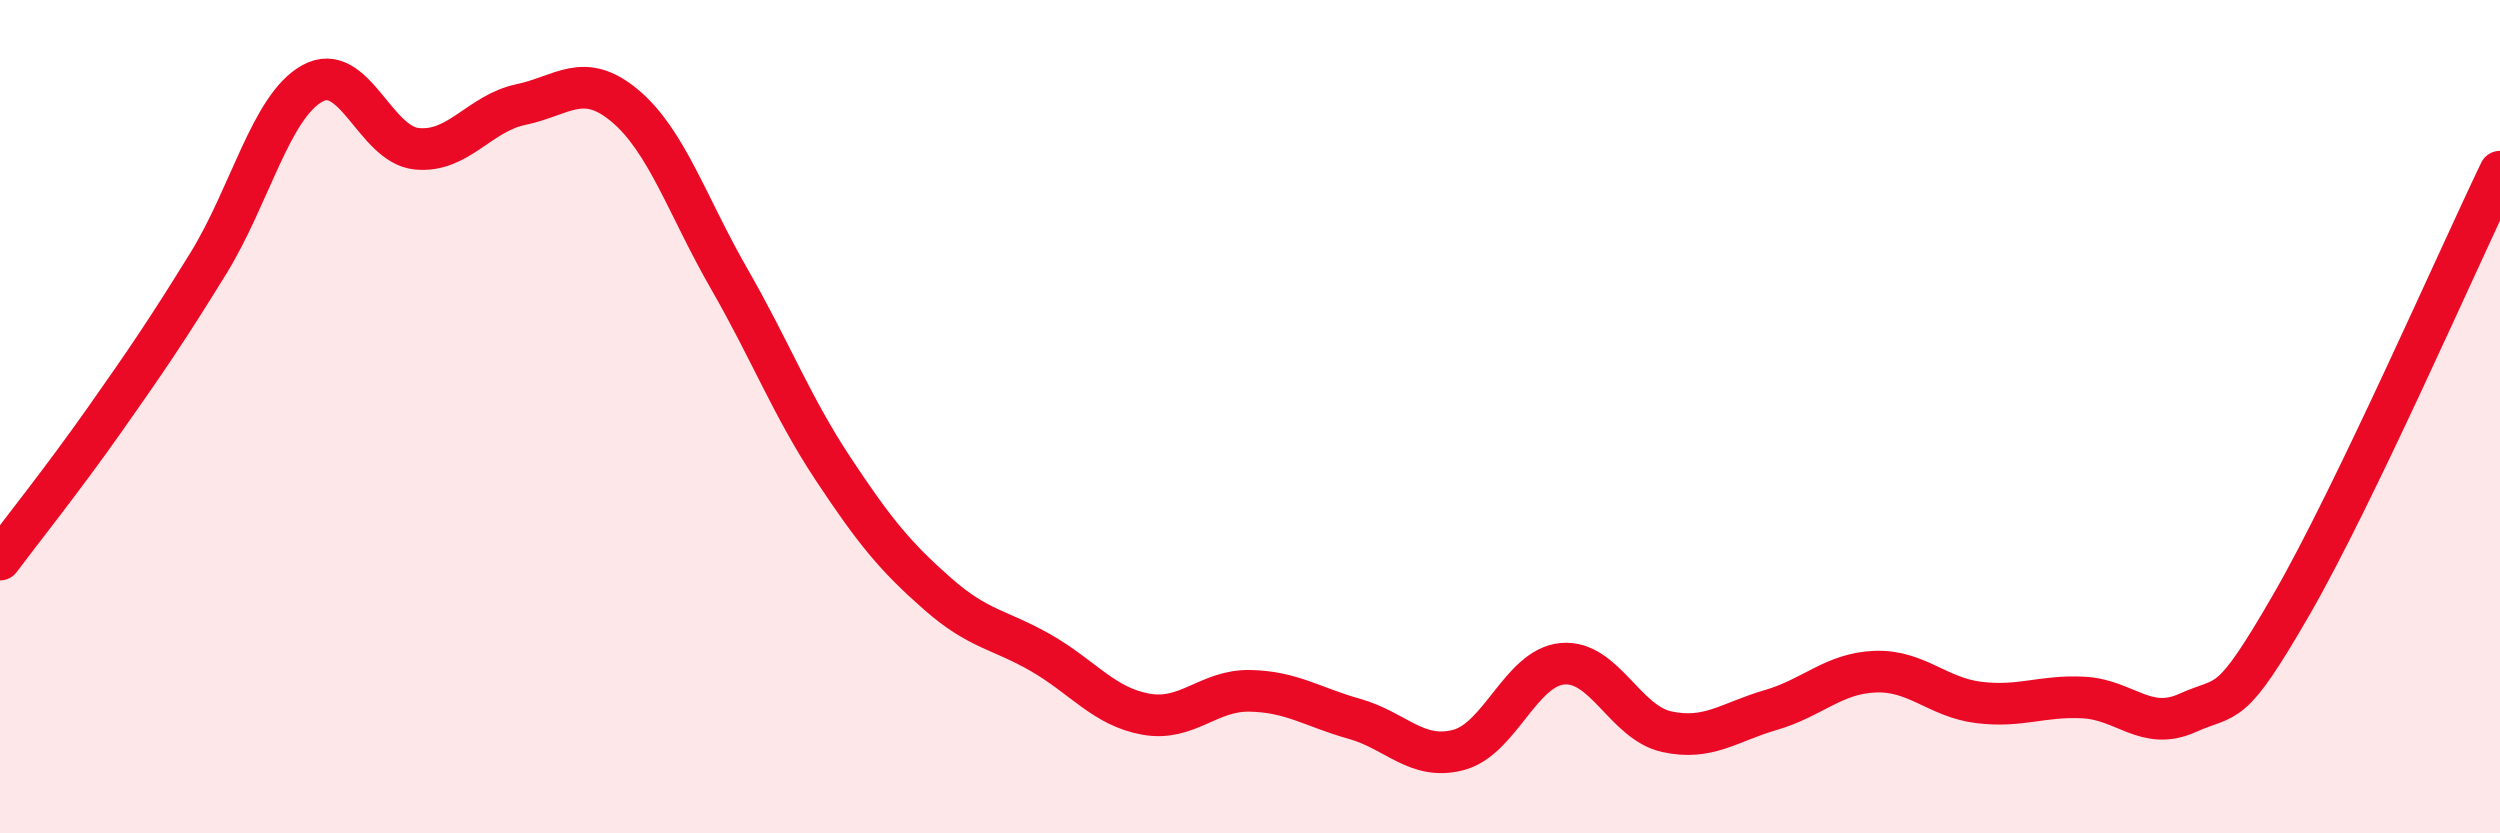
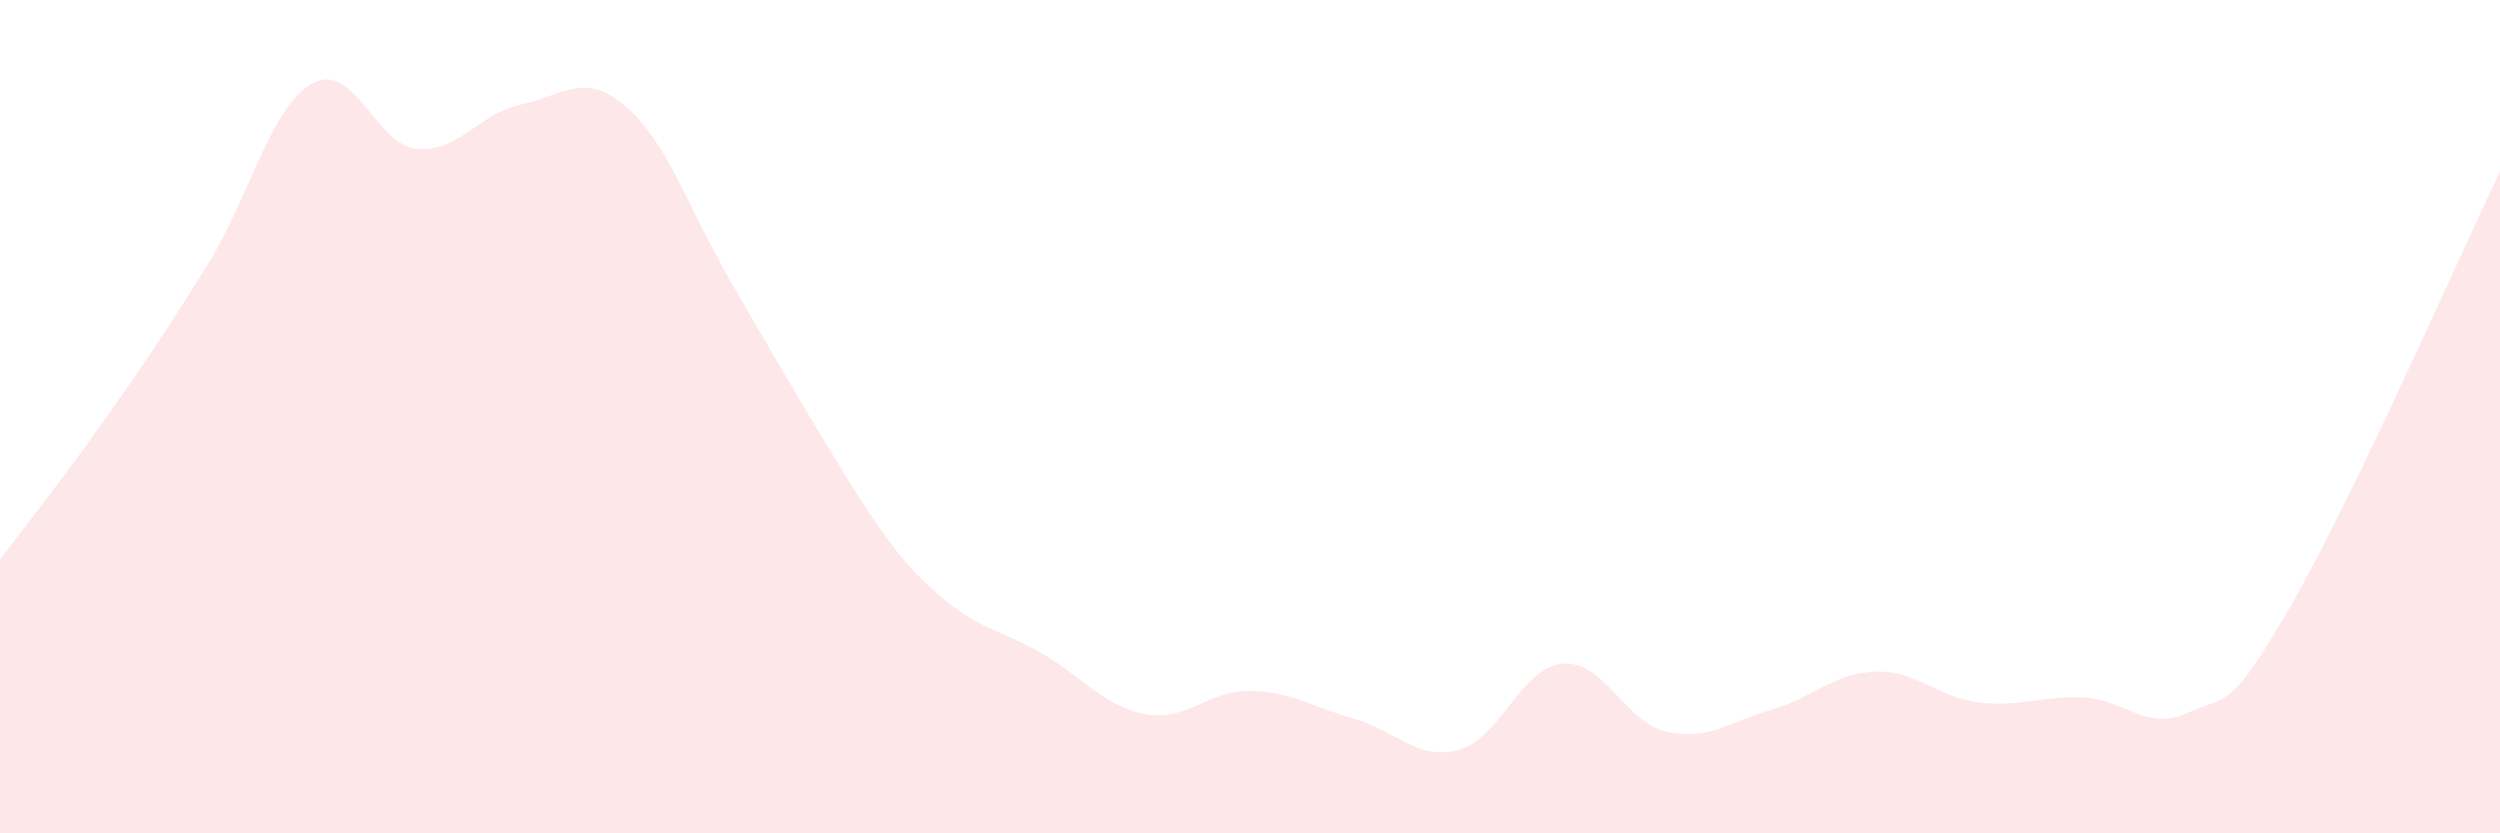
<svg xmlns="http://www.w3.org/2000/svg" width="60" height="20" viewBox="0 0 60 20">
-   <path d="M 0,13.43 C 0.5,12.76 1.5,11.51 2.5,10.09 C 3.5,8.67 4,7.94 5,6.32 C 6,4.7 6.5,2.55 7.5,2 C 8.5,1.45 9,3.47 10,3.57 C 11,3.67 11.5,2.72 12.5,2.51 C 13.5,2.3 14,1.7 15,2.54 C 16,3.38 16.5,4.95 17.5,6.69 C 18.5,8.43 19,9.75 20,11.26 C 21,12.77 21.5,13.37 22.5,14.25 C 23.5,15.13 24,15.1 25,15.68 C 26,16.26 26.5,16.96 27.5,17.14 C 28.5,17.32 29,16.56 30,16.58 C 31,16.6 31.5,16.97 32.5,17.25 C 33.5,17.53 34,18.26 35,18 C 36,17.74 36.5,16.02 37.5,15.93 C 38.5,15.84 39,17.34 40,17.56 C 41,17.78 41.5,17.33 42.5,17.04 C 43.5,16.75 44,16.16 45,16.12 C 46,16.08 46.5,16.74 47.5,16.86 C 48.5,16.98 49,16.69 50,16.74 C 51,16.79 51.5,17.56 52.5,17.11 C 53.5,16.66 53.5,17.1 55,14.5 C 56.5,11.9 59,6.2 60,4.12L60 20L0 20Z" fill="#EB0A25" opacity="0.1" stroke-linecap="round" stroke-linejoin="round" />
-   <path d="M 0,13.43 C 0.5,12.76 1.5,11.51 2.5,10.09 C 3.5,8.67 4,7.94 5,6.32 C 6,4.7 6.5,2.55 7.5,2 C 8.5,1.45 9,3.47 10,3.57 C 11,3.67 11.5,2.72 12.5,2.51 C 13.5,2.3 14,1.7 15,2.54 C 16,3.38 16.5,4.95 17.5,6.69 C 18.5,8.43 19,9.75 20,11.26 C 21,12.77 21.5,13.37 22.5,14.25 C 23.5,15.13 24,15.1 25,15.68 C 26,16.26 26.5,16.96 27.5,17.14 C 28.5,17.32 29,16.56 30,16.58 C 31,16.6 31.5,16.97 32.5,17.25 C 33.5,17.53 34,18.26 35,18 C 36,17.74 36.5,16.02 37.5,15.93 C 38.5,15.84 39,17.34 40,17.56 C 41,17.78 41.5,17.33 42.5,17.04 C 43.5,16.75 44,16.16 45,16.12 C 46,16.08 46.5,16.74 47.5,16.86 C 48.5,16.98 49,16.69 50,16.74 C 51,16.79 51.5,17.56 52.5,17.11 C 53.5,16.66 53.5,17.1 55,14.5 C 56.5,11.9 59,6.2 60,4.12" stroke="#EB0A25" stroke-width="1" fill="none" stroke-linecap="round" stroke-linejoin="round" />
+   <path d="M 0,13.43 C 0.5,12.76 1.5,11.51 2.5,10.09 C 3.5,8.67 4,7.94 5,6.32 C 6,4.7 6.5,2.55 7.5,2 C 8.5,1.45 9,3.47 10,3.57 C 11,3.67 11.5,2.72 12.5,2.51 C 13.5,2.3 14,1.7 15,2.54 C 16,3.38 16.5,4.95 17.5,6.69 C 21,12.77 21.5,13.37 22.5,14.25 C 23.5,15.13 24,15.1 25,15.68 C 26,16.26 26.5,16.96 27.5,17.14 C 28.5,17.32 29,16.56 30,16.58 C 31,16.6 31.5,16.97 32.5,17.25 C 33.5,17.53 34,18.26 35,18 C 36,17.74 36.5,16.02 37.5,15.93 C 38.5,15.84 39,17.34 40,17.56 C 41,17.78 41.5,17.33 42.5,17.04 C 43.5,16.75 44,16.16 45,16.12 C 46,16.08 46.5,16.74 47.5,16.86 C 48.5,16.98 49,16.69 50,16.74 C 51,16.79 51.5,17.56 52.5,17.11 C 53.5,16.66 53.5,17.1 55,14.5 C 56.5,11.9 59,6.2 60,4.12L60 20L0 20Z" fill="#EB0A25" opacity="0.1" stroke-linecap="round" stroke-linejoin="round" />
</svg>